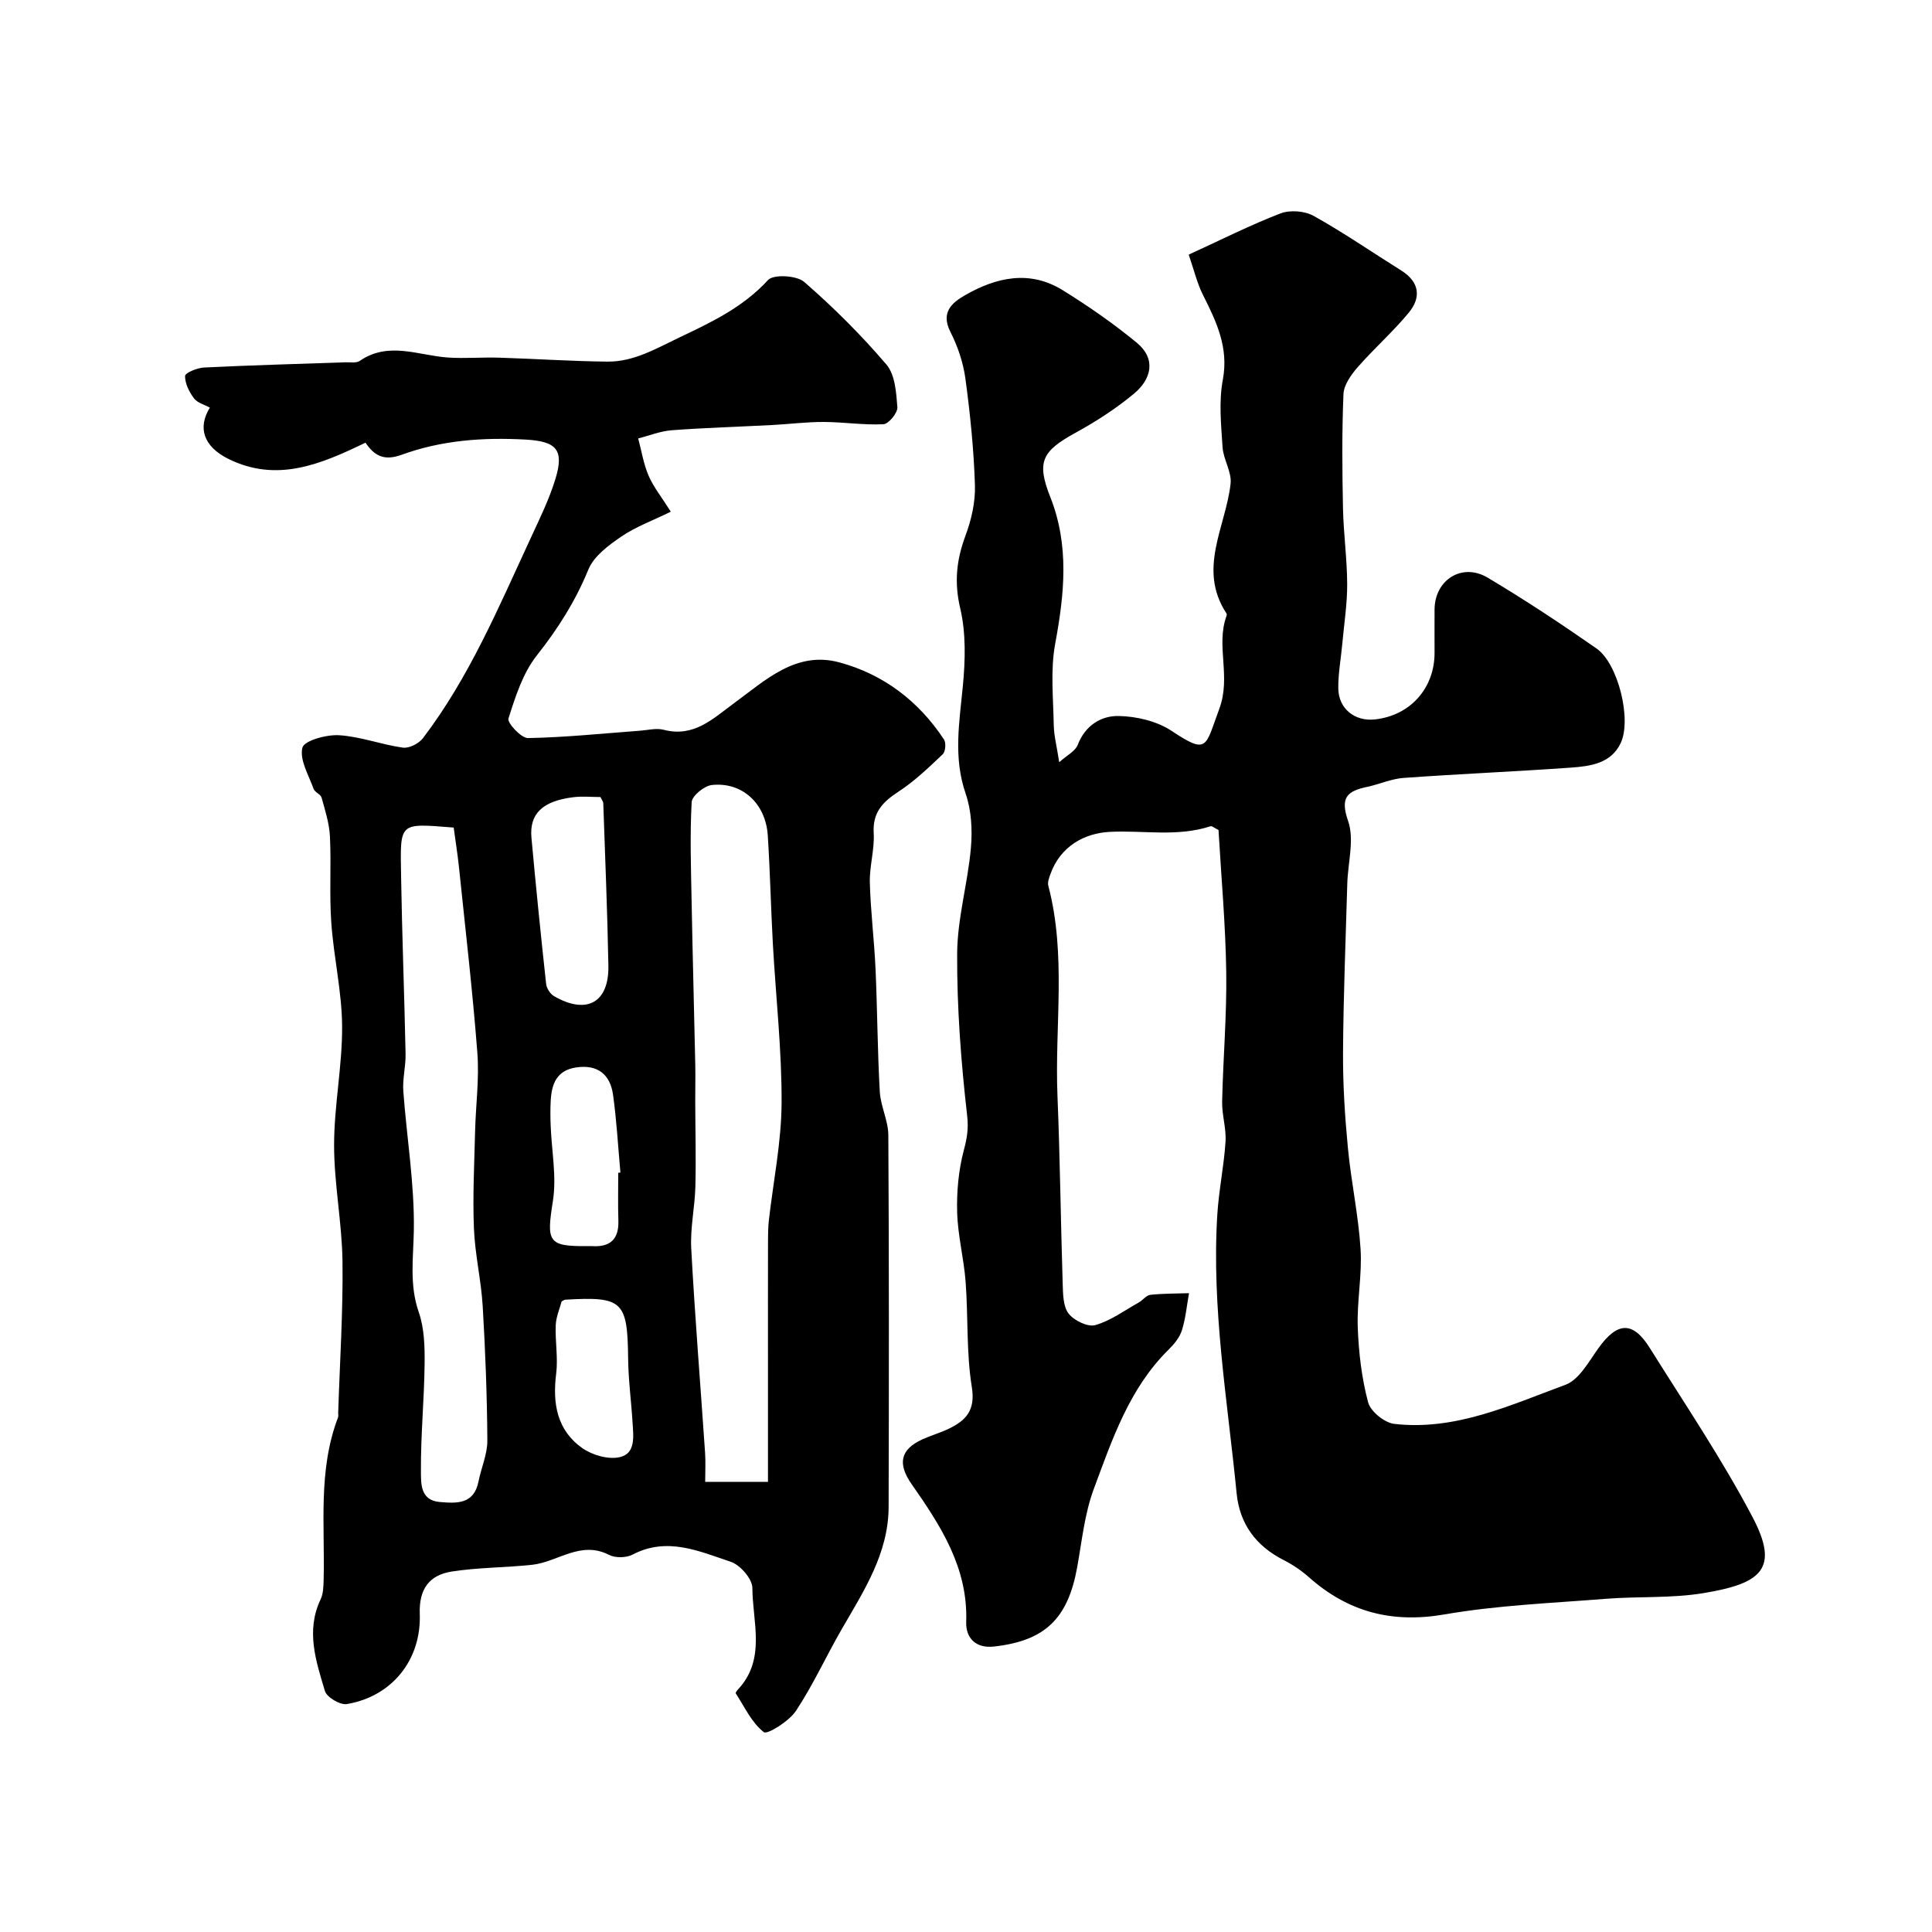
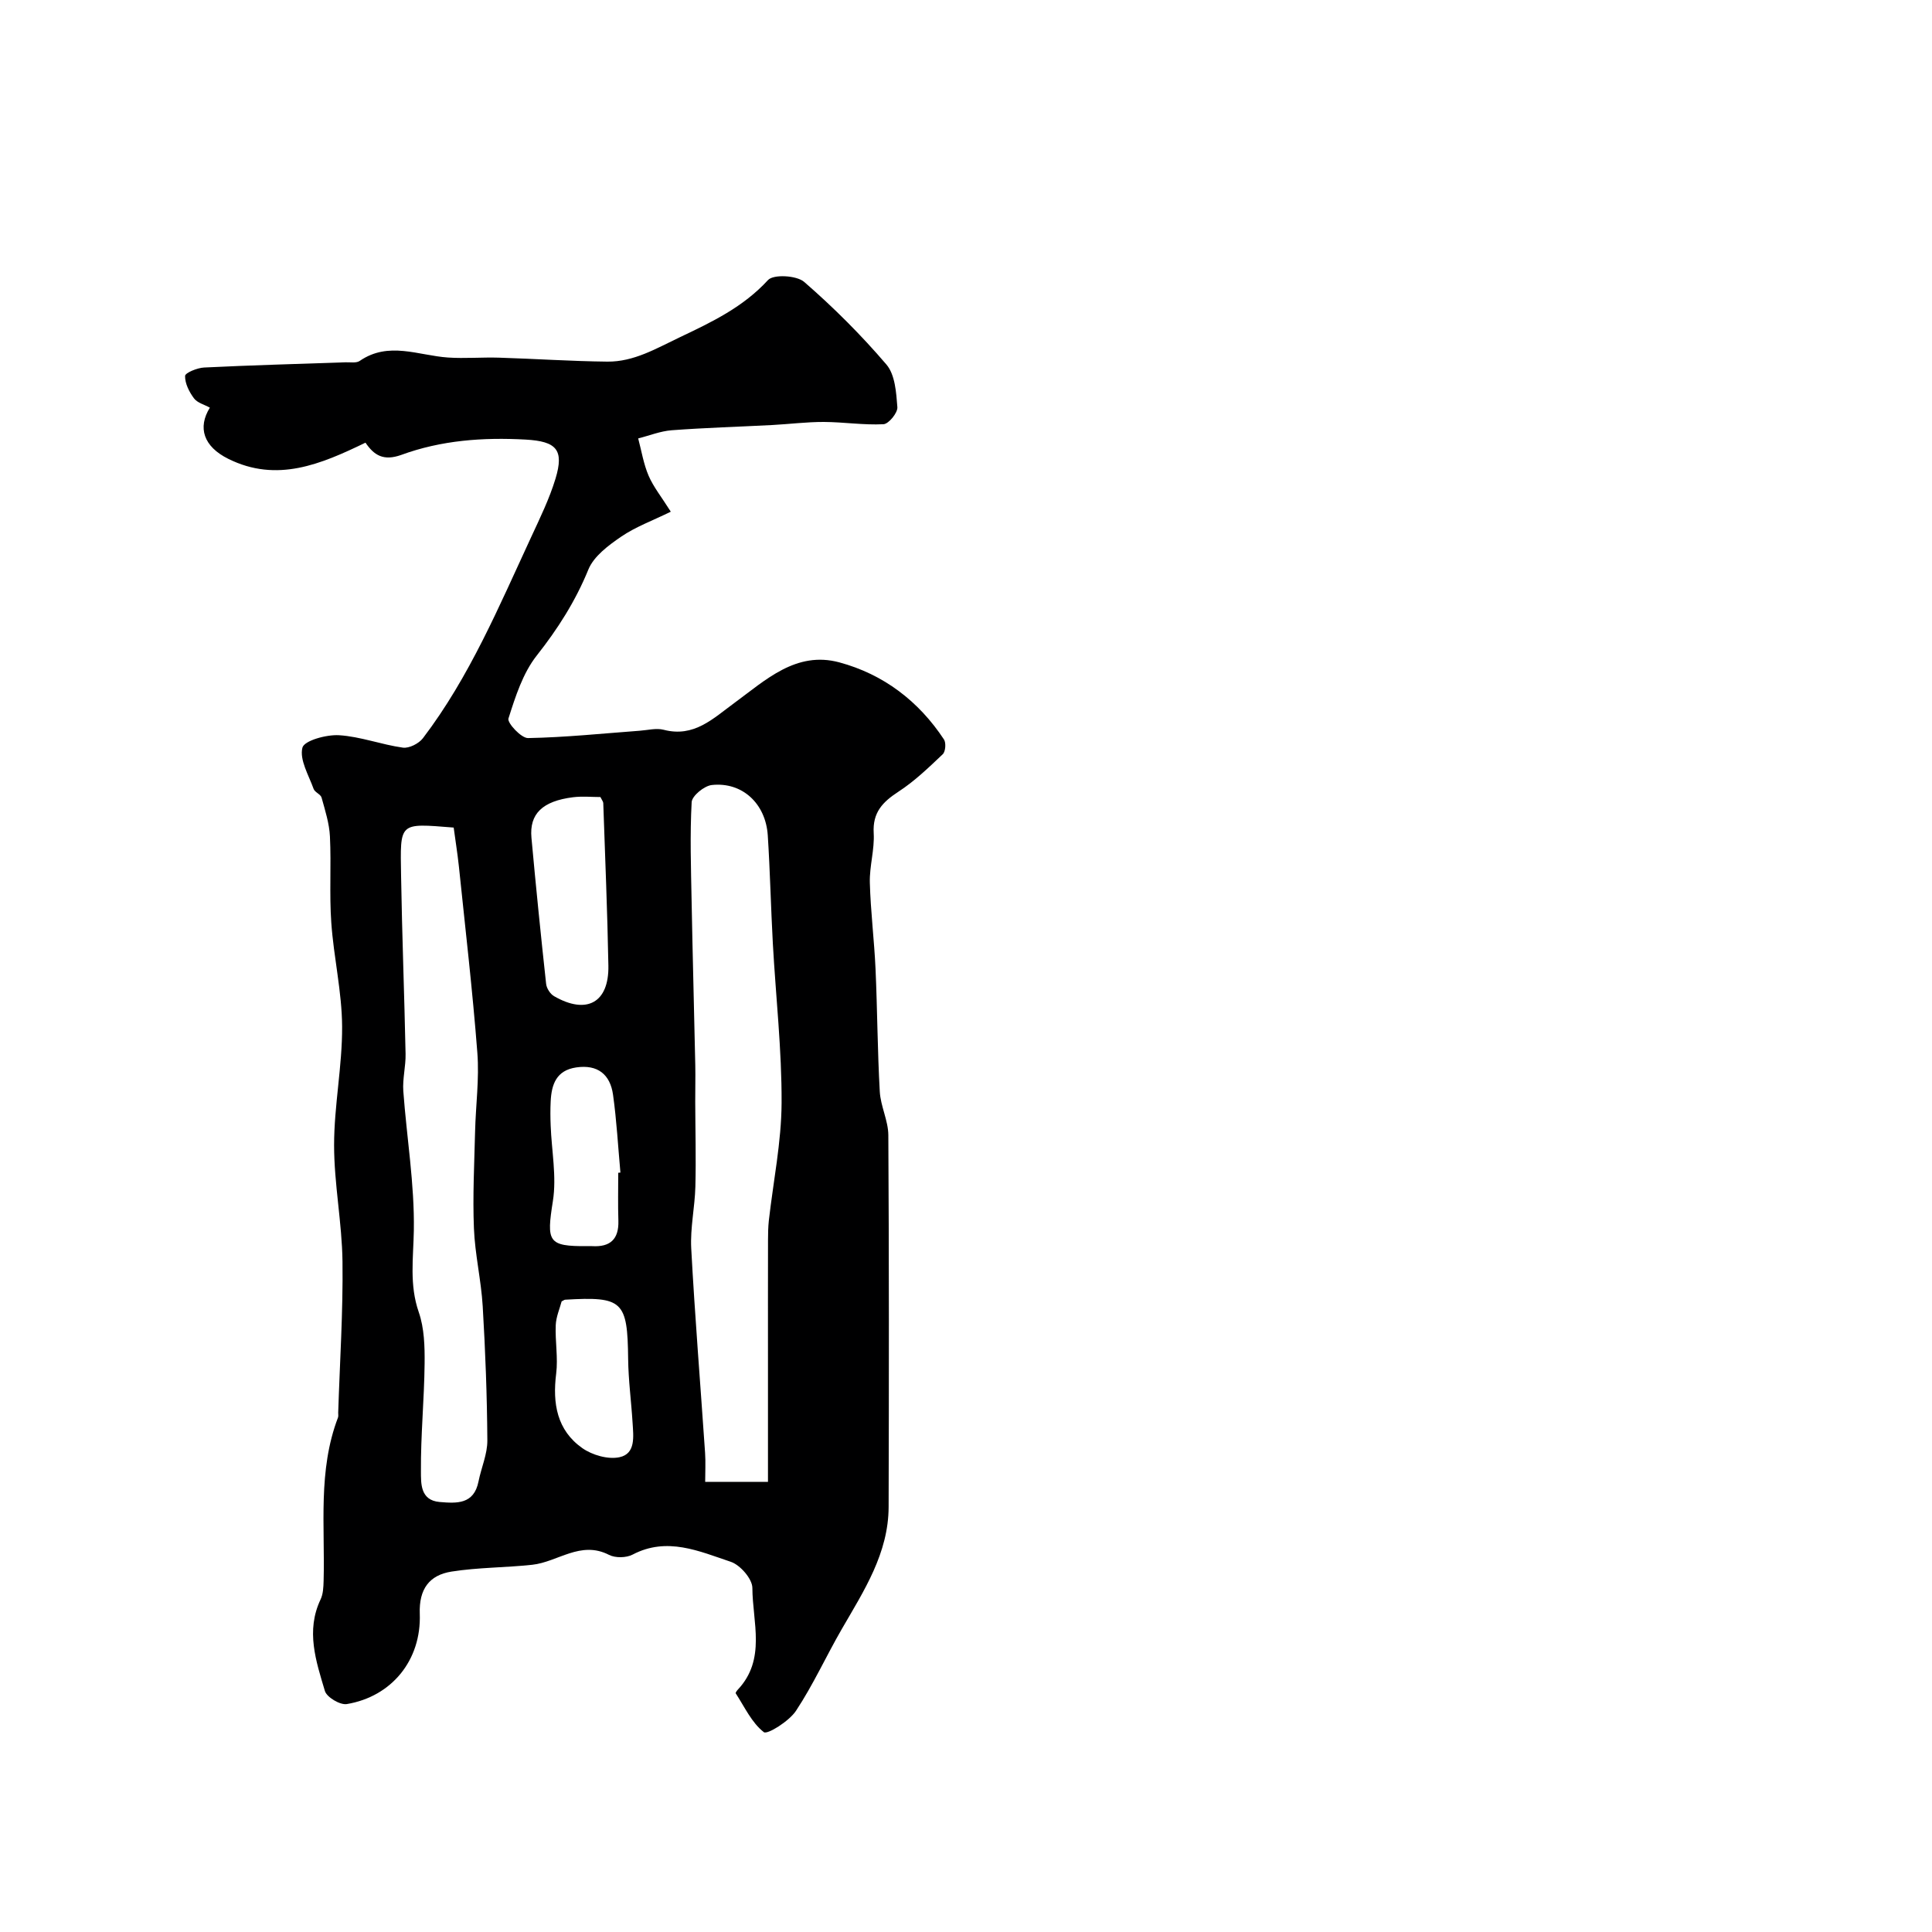
<svg xmlns="http://www.w3.org/2000/svg" enable-background="new 0 0 400 400" viewBox="0 0 400 400">
-   <path d="m219.3 157.81c1.6-1.44 3.33-2.29 3.83-3.59 1.54-4.02 4.83-6.04 8.44-5.98 3.7.06 7.92 1.05 10.96 3.06 7.6 5.04 6.96 3.36 9.9-4.51 2.52-6.74-.77-13.09 1.52-19.31.05-.14.05-.37-.03-.49-6.04-9.18-.13-17.91.86-26.85.27-2.41-1.49-4.99-1.66-7.53-.3-4.65-.8-9.46.05-13.96 1.25-6.67-1.29-11.99-4.08-17.53-1.26-2.5-1.91-5.31-2.98-8.4 6.85-3.14 12.8-6.15 18.99-8.53 1.97-.76 5.01-.53 6.86.5 6.22 3.47 12.11 7.53 18.16 11.32 3.79 2.37 4.15 5.58 1.55 8.73-3.28 3.97-7.19 7.41-10.59 11.3-1.36 1.56-2.85 3.65-2.93 5.56-.33 7.85-.26 15.72-.1 23.58.11 5.27.85 10.53.87 15.8.01 4.09-.64 8.19-1.01 12.28-.28 3.1-.87 6.2-.83 9.29.06 4.2 3.43 6.85 7.57 6.4 7.3-.79 12.36-6.43 12.36-13.78 0-3-.02-6 0-9 .04-6.12 5.69-9.73 11-6.57 7.7 4.58 15.18 9.54 22.53 14.66 4.47 3.11 7.32 14.69 5.01 19.58-2.02 4.27-6.33 4.8-10.36 5.09-11.52.82-23.07 1.3-34.59 2.13-2.54.18-5 1.31-7.53 1.85-4.07.87-5.69 2.1-3.96 7.06 1.34 3.85-.05 8.64-.17 13.01-.33 11.64-.81 23.27-.88 34.91-.04 6.6.38 13.22 1.01 19.79.66 6.99 2.18 13.91 2.62 20.91.34 5.38-.78 10.85-.58 16.25.19 5.2.81 10.48 2.14 15.48.5 1.9 3.4 4.25 5.42 4.48 12.66 1.46 24.01-3.89 35.43-8.09 2.83-1.04 4.83-4.78 6.81-7.55 3.93-5.5 7.14-5.71 10.67-.06 7.23 11.55 14.88 22.9 21.23 34.93 5.71 10.82 1.84 13.83-10.13 15.81-6.64 1.1-13.52.64-20.28 1.18-11.13.89-22.37 1.33-33.34 3.23-10.91 1.88-19.96-.51-28.08-7.72-1.57-1.39-3.37-2.6-5.24-3.55-5.72-2.91-9.09-7.48-9.71-13.81-1.88-19.19-5.21-38.29-4-57.68.31-5.05 1.38-10.06 1.7-15.12.18-2.72-.75-5.51-.7-8.26.19-8.94.98-17.87.85-26.8-.14-9.87-1.04-19.73-1.6-29.47-.85-.41-1.35-.88-1.67-.77-6.87 2.25-13.9.8-20.84 1.16-5.28.27-10.25 3-12.3 8.77-.27.76-.62 1.67-.43 2.38 3.79 14.39 1.3 29.04 1.9 43.56.53 12.96.67 25.93 1.08 38.9.07 2.09.08 4.64 1.22 6.12 1.12 1.44 3.96 2.83 5.52 2.39 3.19-.9 6.03-3.02 9-4.68.84-.47 1.56-1.49 2.4-1.59 2.65-.29 5.34-.25 8.01-.34-.46 2.57-.69 5.21-1.47 7.68-.47 1.49-1.61 2.88-2.76 4.01-8.14 8.03-11.67 18.59-15.49 28.87-1.91 5.13-2.45 10.78-3.44 16.23-1.92 10.58-6.63 15.2-17.25 16.37-3.58.4-5.84-1.61-5.72-5.13.39-11.2-5.3-19.91-11.29-28.48-2.93-4.19-2.41-7.16 2.2-9.28 1.77-.81 3.67-1.34 5.43-2.18 3.62-1.74 5.61-3.82 4.82-8.69-1.15-7.13-.73-14.51-1.28-21.76-.36-4.81-1.62-9.56-1.75-14.36-.12-4.28.28-8.72 1.37-12.84.66-2.5 1.01-4.43.7-7.19-1.27-11.12-2.13-22.36-2.07-33.55.04-7.28 2.19-14.53 2.84-21.84.33-3.72.12-7.79-1.08-11.28-2.59-7.5-1.3-14.8-.58-22.3.51-5.32.66-10.96-.55-16.09-1.27-5.39-.77-10.02 1.09-15.02 1.22-3.28 2.07-6.96 1.96-10.43-.23-7.37-.98-14.75-1.97-22.07-.45-3.32-1.58-6.69-3.1-9.68-2.07-4.06.3-6.05 3.06-7.63 6.47-3.71 13.36-5.23 20.16-1.03 5.33 3.3 10.53 6.91 15.36 10.89 4.03 3.32 3.05 7.5-.52 10.49-3.73 3.12-7.9 5.81-12.17 8.15-6.88 3.78-8.12 5.97-5.24 13.25 4.01 10.1 2.94 20.14 1.03 30.47-1.01 5.47-.38 11.26-.29 16.9.06 2.19.64 4.36 1.13 7.59z" fill="#000001" />
  <path d="m75.67 91.65c-9.21 4.45-18.32 8.35-28.4 3.35-5.14-2.55-6.39-6.46-3.82-10.6-1.13-.63-2.59-.99-3.29-1.93-.99-1.33-1.88-3.09-1.84-4.64.02-.64 2.53-1.68 3.95-1.74 9.75-.48 19.52-.74 29.28-1.08.99-.03 2.22.2 2.93-.29 5.98-4.11 12.14-1.12 18.25-.7 3.51.24 7.06-.08 10.58.03 7.47.23 14.94.74 22.42.82 5.52.06 10.16-2.74 15.03-5.05 6.65-3.16 13.1-6.23 18.25-11.84 1.13-1.23 5.93-.97 7.49.39 6.07 5.27 11.81 11 17.03 17.11 1.79 2.1 2.03 5.8 2.26 8.82.09 1.16-1.8 3.48-2.88 3.53-4.09.21-8.22-.45-12.34-.47-3.58-.01-7.15.45-10.73.64-6.93.36-13.86.56-20.78 1.08-2.34.18-4.62 1.11-6.93 1.69.69 2.59 1.11 5.29 2.16 7.73 1 2.32 2.65 4.36 4.59 7.44-3.81 1.87-7.31 3.14-10.29 5.18-2.63 1.8-5.66 4.05-6.78 6.81-2.68 6.55-6.31 12.25-10.68 17.79-2.88 3.65-4.42 8.5-5.86 13.04-.29.9 2.65 4.08 4.05 4.05 7.72-.14 15.43-.95 23.14-1.52 1.65-.12 3.41-.59 4.93-.2 6.3 1.65 10.23-2.32 14.65-5.55 6.47-4.74 12.8-10.82 21.75-8.4 9.11 2.46 16.41 8.01 21.65 15.96.46.7.32 2.51-.25 3.05-2.91 2.76-5.84 5.59-9.18 7.76-3.28 2.14-5.37 4.3-5.12 8.58.2 3.39-.89 6.84-.8 10.25.16 5.96.91 11.9 1.18 17.86.38 8.47.4 16.95.88 25.41.17 3.03 1.75 6 1.77 9.01.15 25.66.13 51.31.06 76.97-.03 9.6-5.1 17.34-9.68 25.26-3.25 5.62-5.94 11.58-9.51 16.97-1.43 2.15-5.93 4.96-6.65 4.4-2.51-1.95-3.99-5.23-5.82-8.04-.07-.11.24-.55.45-.77 5.89-6.28 3.03-13.95 3-21.05-.01-1.87-2.52-4.76-4.48-5.41-6.53-2.18-13.17-5.23-20.31-1.49-1.32.69-3.58.73-4.89.06-5.89-3.03-10.61 1.48-15.9 2.05-5.56.6-11.21.54-16.71 1.41-4.57.72-6.76 3.6-6.57 8.73.35 9.63-5.84 17.16-15.11 18.7-1.38.23-4.14-1.41-4.53-2.7-1.84-6.17-3.99-12.46-.9-18.96.54-1.13.59-2.55.63-3.84.31-11.34-1.22-22.83 2.98-33.83.11-.29.03-.66.04-.99.33-10.43 1.02-20.87.89-31.29-.1-8.04-1.74-16.07-1.74-24.1 0-8.2 1.71-16.4 1.66-24.59-.04-7.16-1.74-14.3-2.24-21.48-.42-5.92.01-11.9-.28-17.84-.13-2.71-1-5.41-1.73-8.05-.19-.7-1.4-1.1-1.65-1.81-1.02-2.84-2.95-6.03-2.32-8.53.37-1.47 4.97-2.74 7.58-2.58 4.44.27 8.77 1.95 13.22 2.57 1.29.18 3.3-.84 4.15-1.95 9.67-12.7 15.77-27.34 22.43-41.68 1.83-3.95 3.76-7.91 5.02-12.05 1.82-6.01.2-7.74-6.19-8.1-8.8-.49-17.48.14-25.76 3.18-3.64 1.29-5.59.11-7.39-2.54zm83.33 215.16c0-8.85 0-17.26 0-25.67 0-8.16-.01-16.31.01-24.47 0-1.32.03-2.66.17-3.97.92-8.12 2.6-16.24 2.64-24.36.05-10.99-1.2-21.98-1.81-32.97-.41-7.47-.57-14.95-1.05-22.41-.43-6.61-5.31-11.12-11.59-10.43-1.57.17-4.1 2.24-4.17 3.55-.37 6.8-.14 13.63-.01 20.45.21 11.34.52 22.67.76 34.01.05 2.52-.02 5.05-.01 7.57.02 5.85.18 11.71.03 17.56-.11 4.26-1.08 8.54-.86 12.77.76 14.13 1.91 28.24 2.87 42.36.13 1.93.02 3.88.02 6 4.18.01 7.78.01 13 .01zm-65.07-135.47c-11.45-.91-11.07-1.21-10.89 10.02.2 12.29.68 24.57.93 36.86.05 2.55-.65 5.14-.47 7.67.7 9.63 2.34 19.26 2.18 28.87-.1 5.74-.95 11.23 1.02 16.91 1.15 3.31 1.25 7.12 1.21 10.69-.08 7.43-.82 14.86-.76 22.28.02 2.38-.19 5.98 3.86 6.33 3.56.3 7.11.52 8.06-4.25.57-2.85 1.85-5.67 1.83-8.49-.06-9.26-.41-18.53-.96-27.78-.32-5.4-1.61-10.76-1.82-16.16-.27-6.65.08-13.33.24-19.99.13-5.45.89-10.93.47-16.33-.99-12.91-2.5-25.78-3.83-38.66-.29-2.7-.73-5.39-1.07-7.97zm30.38-6.32c-1.78 0-3.75-.2-5.67.04-6.33.8-9.06 3.43-8.61 8.38.92 10.1 1.94 20.19 3.04 30.27.1.91.84 2.07 1.63 2.53 6.75 3.9 11.4 1.36 11.26-6.31-.2-11.22-.68-22.44-1.06-33.66-.01-.3-.26-.58-.59-1.25zm3.69 77.79c.15-.01.3-.03.45-.04-.49-5.38-.78-10.79-1.53-16.13-.59-4.19-3.18-6.3-7.63-5.64-4.12.61-5.11 3.53-5.28 7.05-.08 1.66-.07 3.32 0 4.98.19 5.22 1.26 10.57.46 15.63-1.33 8.45-1.07 9.4 7.13 9.34.33 0 .66-.02 1 0 3.71.22 5.54-1.41 5.43-5.24-.11-3.31-.03-6.63-.03-9.95zm-11.72 26.63c-.4 1.51-1.15 3.2-1.22 4.91-.14 3.35.5 6.76.09 10.05-.78 6.17.16 11.71 5.4 15.41 2.06 1.45 5.34 2.4 7.71 1.89 3.39-.72 2.88-4.31 2.71-7.11-.27-4.42-.87-8.83-.92-13.25-.13-11.97-1.09-12.96-13.06-12.25-.16.02-.3.15-.71.35z" fill="#000001" />
</svg>